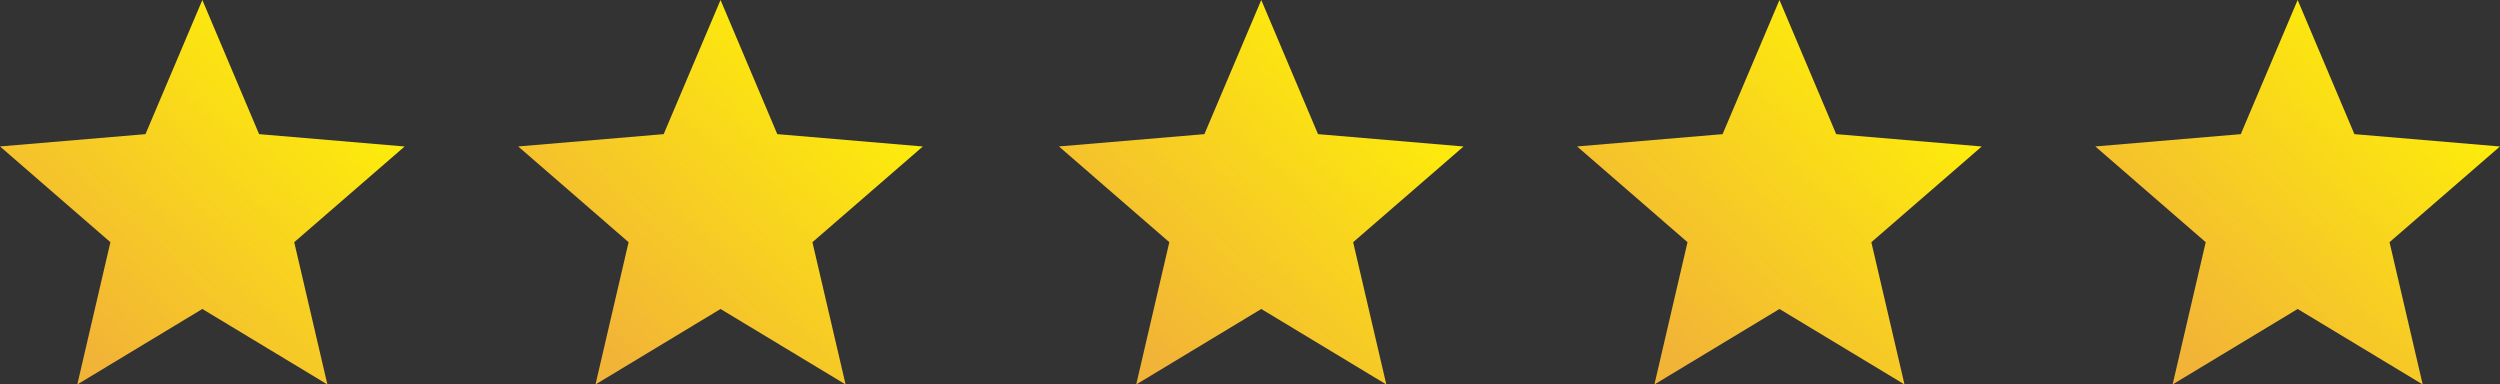
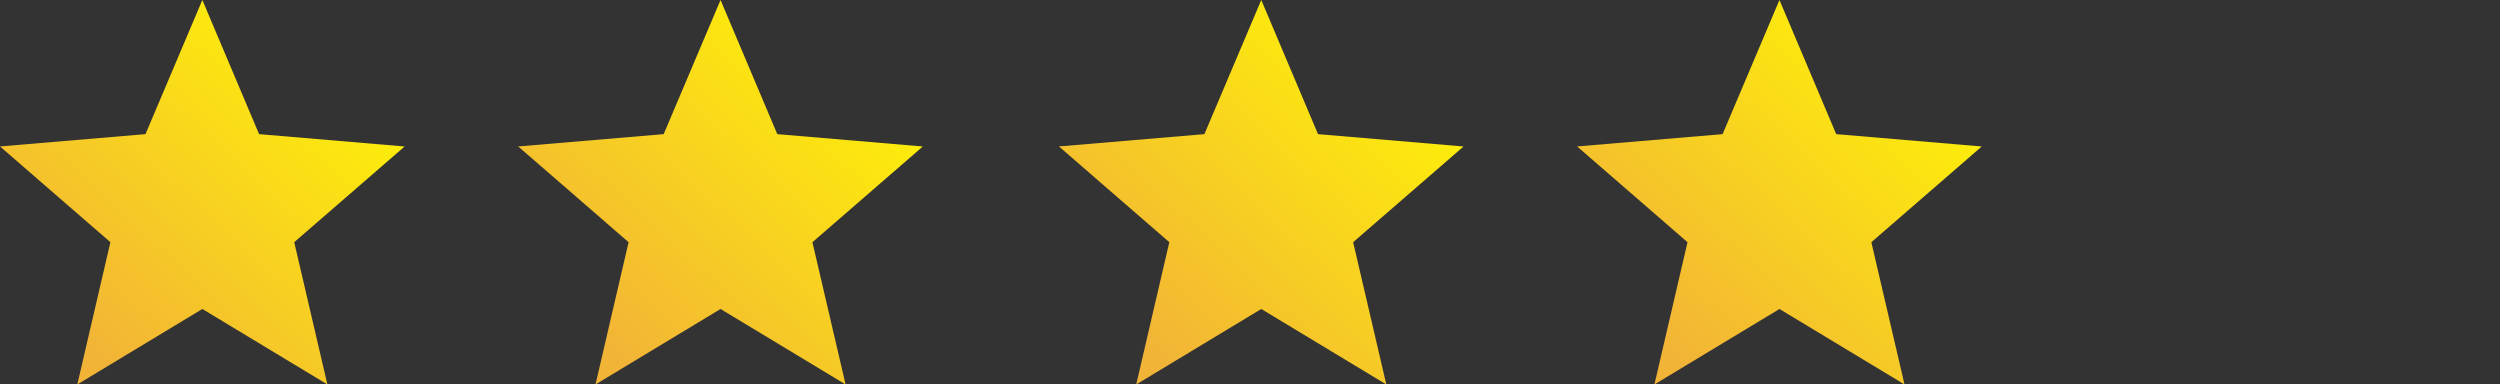
<svg xmlns="http://www.w3.org/2000/svg" width="110.962" height="17.064" viewBox="0 0 110.962 17.064">
  <rect x="0" y="0" width="110.962" height="17.064" fill="#333333" stroke="none" />
  <defs>
    <linearGradient id="linear-gradient" x1="1" y1="0.135" x2="0.237" y2="0.92" gradientUnits="objectBoundingBox">
      <stop offset="0" stop-color="#fff703" />
      <stop offset="1" stop-color="#f2b437" />
    </linearGradient>
  </defs>
  <g id="stars" transform="translate(-414 -5454)">
    <path id="Icon_material-star" data-name="Icon material-star" d="M11.981,16.714l5.55,3.35L16.059,13.75l4.9-4.248L14.5,8.954,11.981,3,9.457,8.954,3,9.5,7.9,13.75,6.431,20.064Z" transform="translate(411 5451)" fill="url(#linear-gradient)" />
    <path id="Icon_material-star-2" data-name="Icon material-star" d="M11.981,16.714l5.55,3.35L16.059,13.75l4.9-4.248L14.5,8.954,11.981,3,9.457,8.954,3,9.5,7.9,13.75,6.431,20.064Z" transform="translate(434 5451)" fill="url(#linear-gradient)" />
    <path id="Icon_material-star-3" data-name="Icon material-star" d="M11.981,16.714l5.55,3.35L16.059,13.75l4.9-4.248L14.5,8.954,11.981,3,9.457,8.954,3,9.5,7.9,13.75,6.431,20.064Z" transform="translate(458 5451)" fill="url(#linear-gradient)" />
    <path id="Icon_material-star-4" data-name="Icon material-star" d="M11.981,16.714l5.55,3.35L16.059,13.75l4.9-4.248L14.5,8.954,11.981,3,9.457,8.954,3,9.5,7.9,13.75,6.431,20.064Z" transform="translate(481 5451)" fill="url(#linear-gradient)" />
-     <path id="Icon_material-star-5" data-name="Icon material-star" d="M11.981,16.714l5.55,3.35L16.059,13.75l4.9-4.248L14.5,8.954,11.981,3,9.457,8.954,3,9.5,7.9,13.75,6.431,20.064Z" transform="translate(504 5451)" fill="url(#linear-gradient)" />
  </g>
</svg>